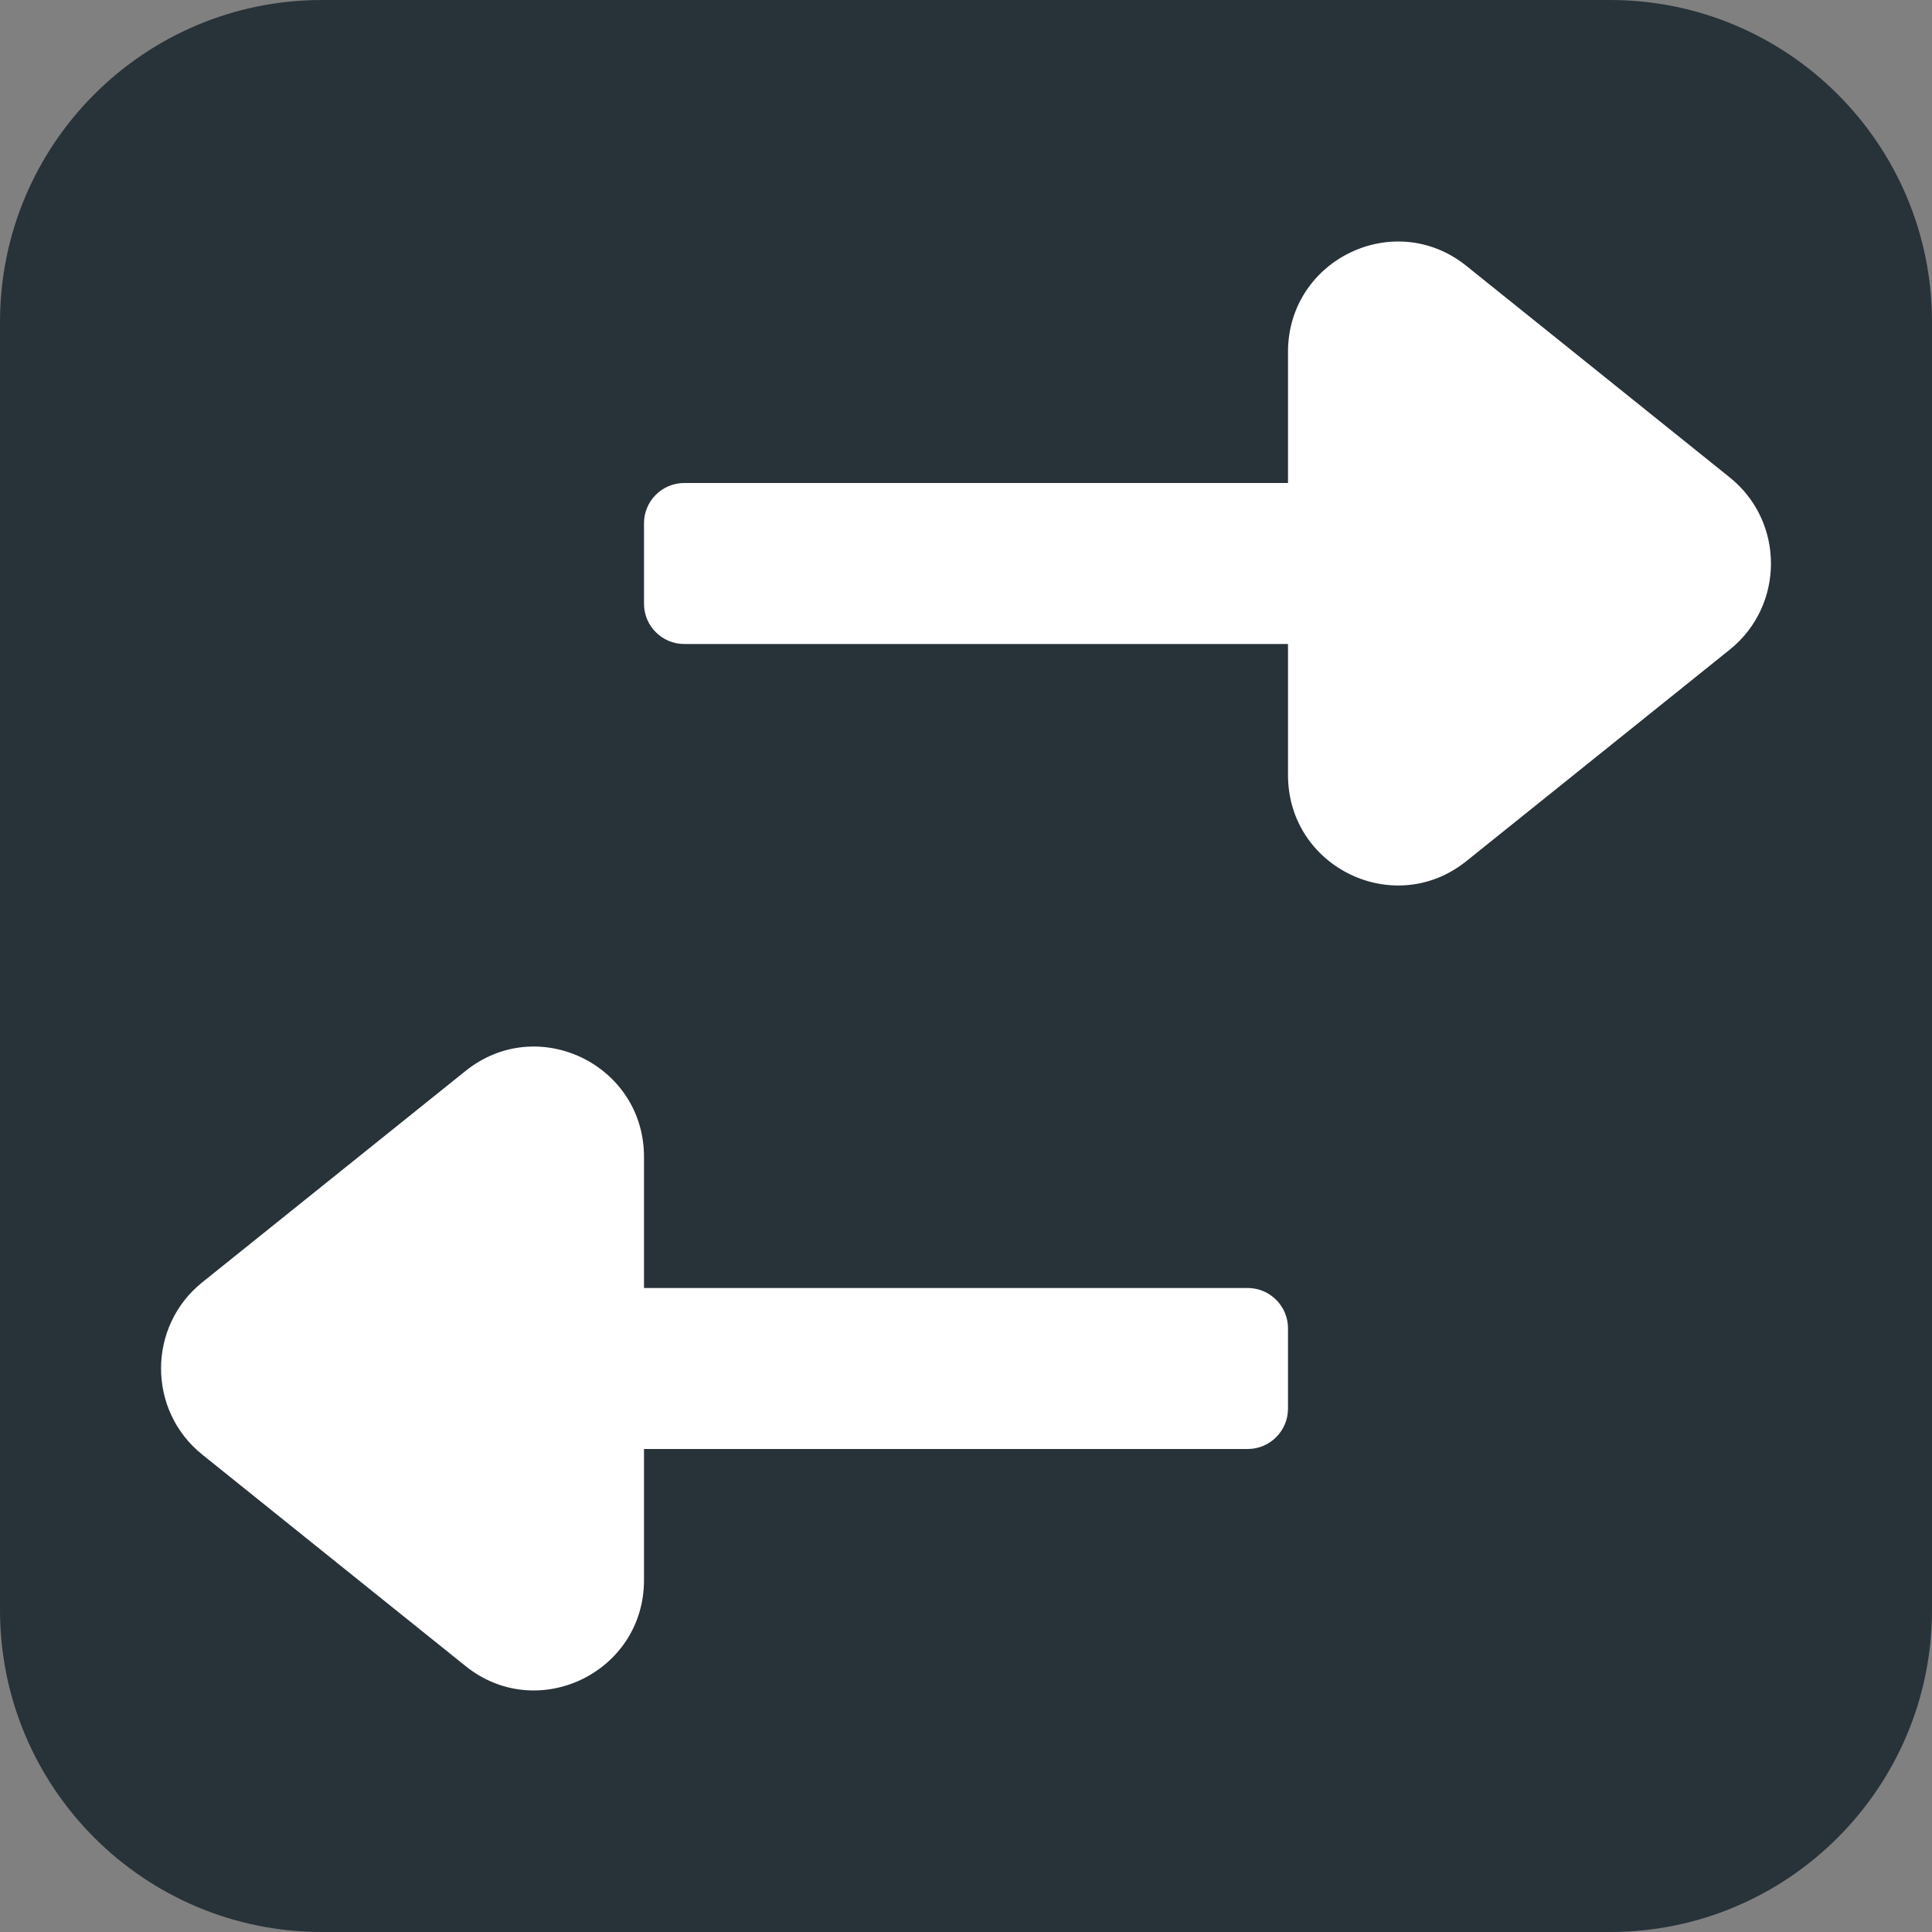
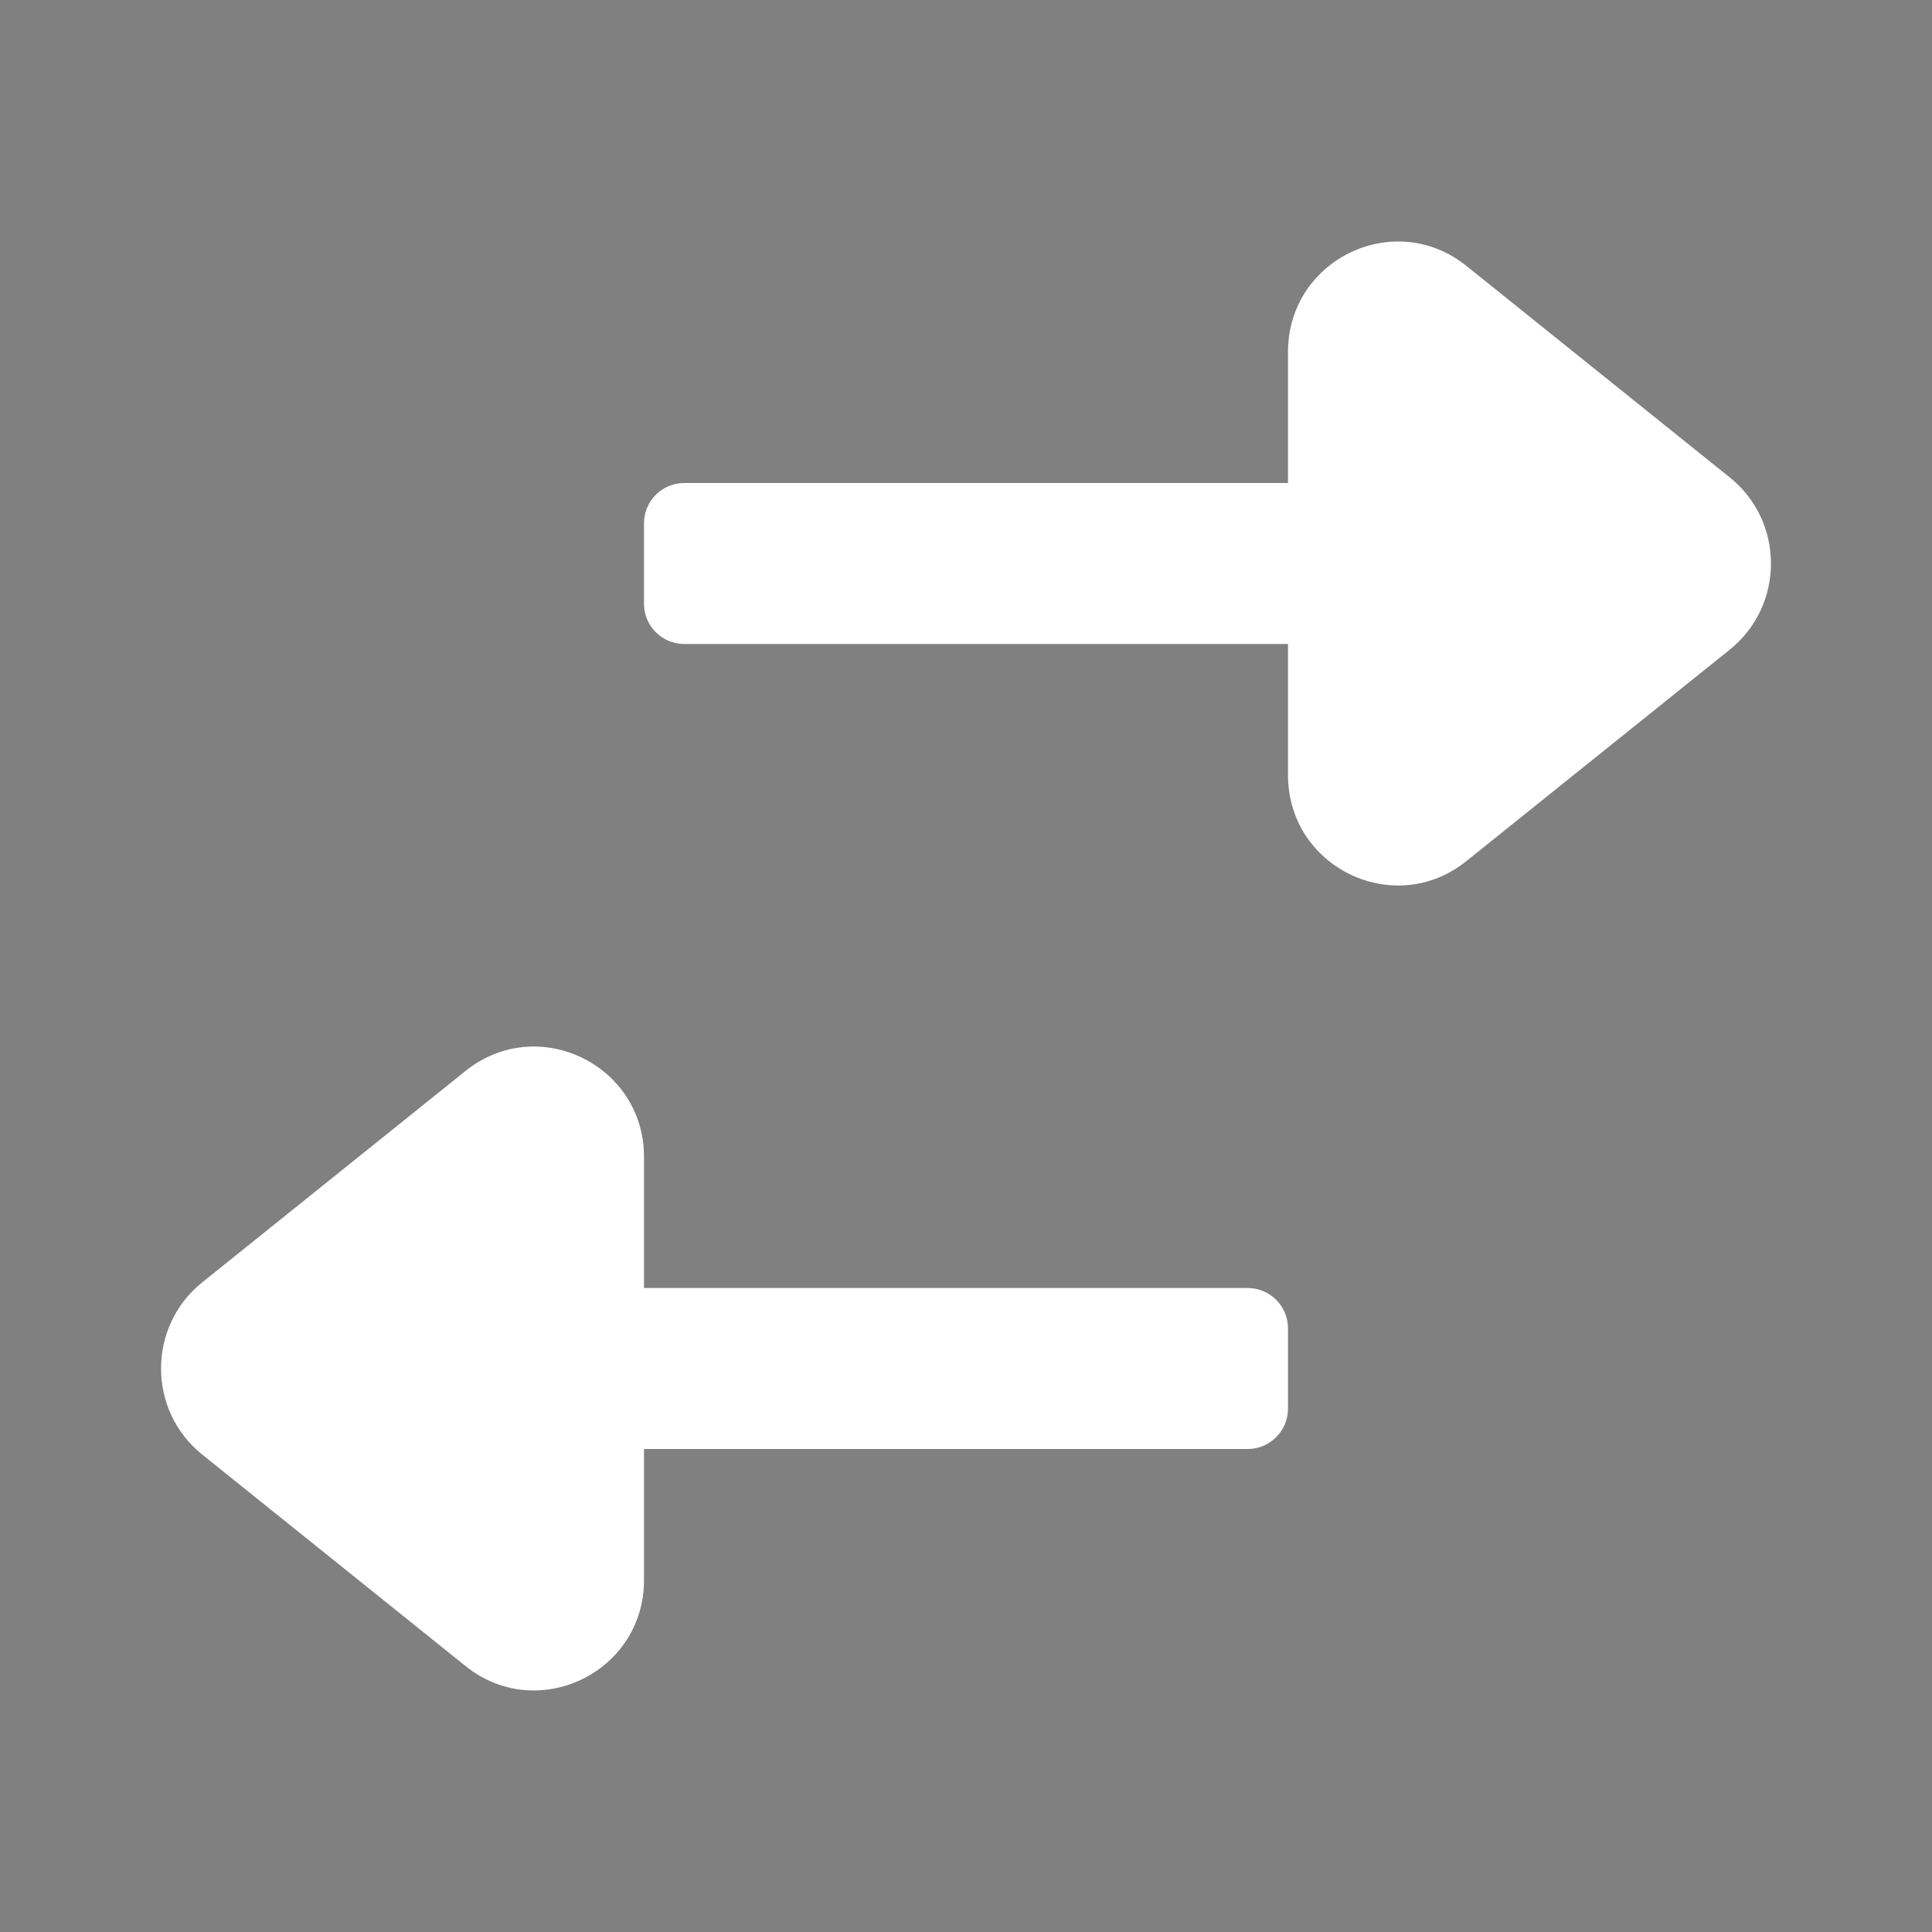
<svg xmlns="http://www.w3.org/2000/svg" version="1.1" id="Layer_1" x="0px" y="0px" width="24px" height="24px" viewBox="0 0 24 24" enable-background="new 0 0 24 24" xml:space="preserve">
  <rect x="0" y="0" width="24" height="24" fill="#808080" stroke="none" />
  <g>
-     <path fill="#283239" d="M4,0h16c2.209,0,4,1.791,4,4v16c0,2.209-1.791,4-4,4H4c-2.209,0-4-1.791-4-4V4C0,1.791,1.791,0,4,0z" />
    <path fill="#FFFFFF" d="M5.784,13.303C6.677,12.586,8,13.224,8,14.371V16h7.5c0.275,0,0.5,0.225,0.5,0.5v1   c0,0.275-0.225,0.5-0.5,0.5H8v1.629c0,1.147-1.323,1.785-2.216,1.068l-3.272-2.628c-0.682-0.548-0.682-1.591,0-2.139L5.784,13.303z   " />
    <path fill="#FFFFFF" d="M18.216,10.697C17.322,11.415,16,10.776,16,9.628V8H8.5C8.224,8,8,7.776,8,7.5v-1C8,6.224,8.224,6,8.5,6H16   V4.372c0-1.148,1.322-1.787,2.216-1.069l3.272,2.628c0.682,0.548,0.682,1.59,0,2.139L18.216,10.697z" />
  </g>
</svg>